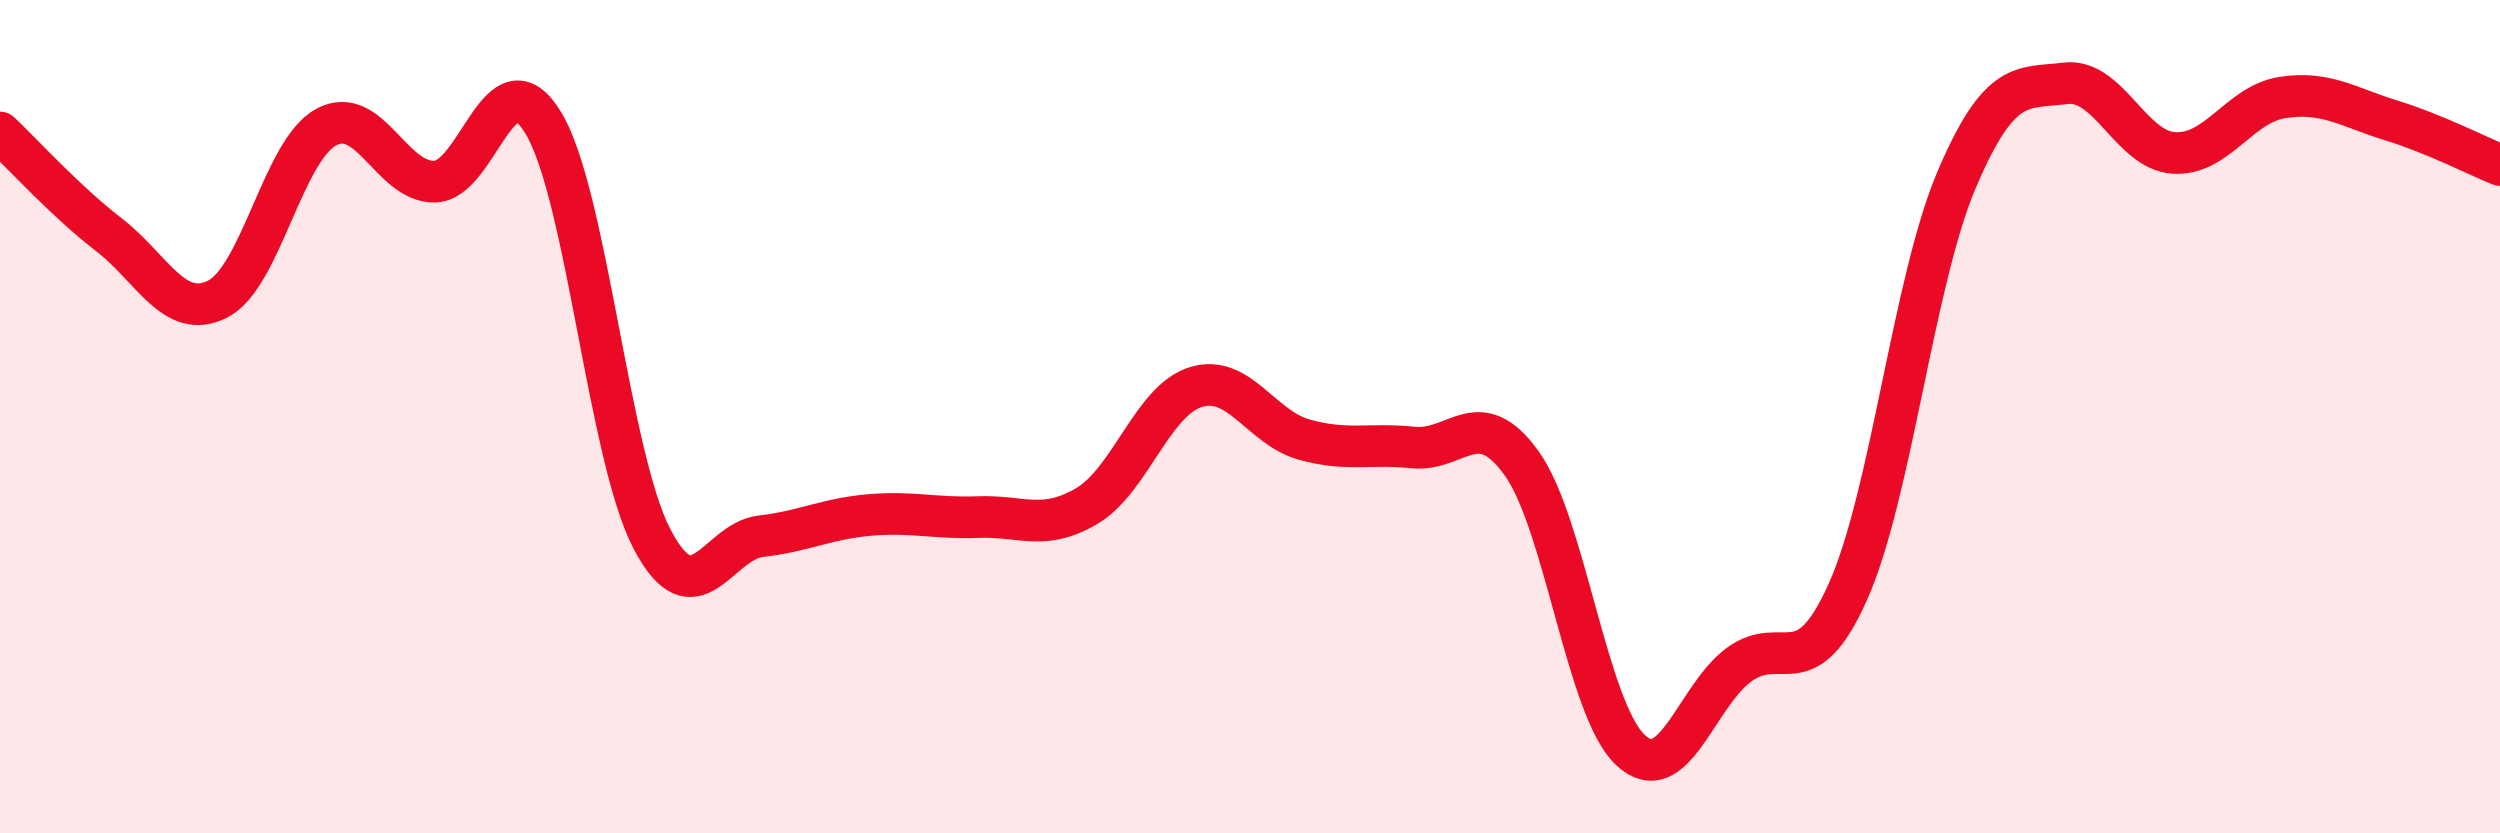
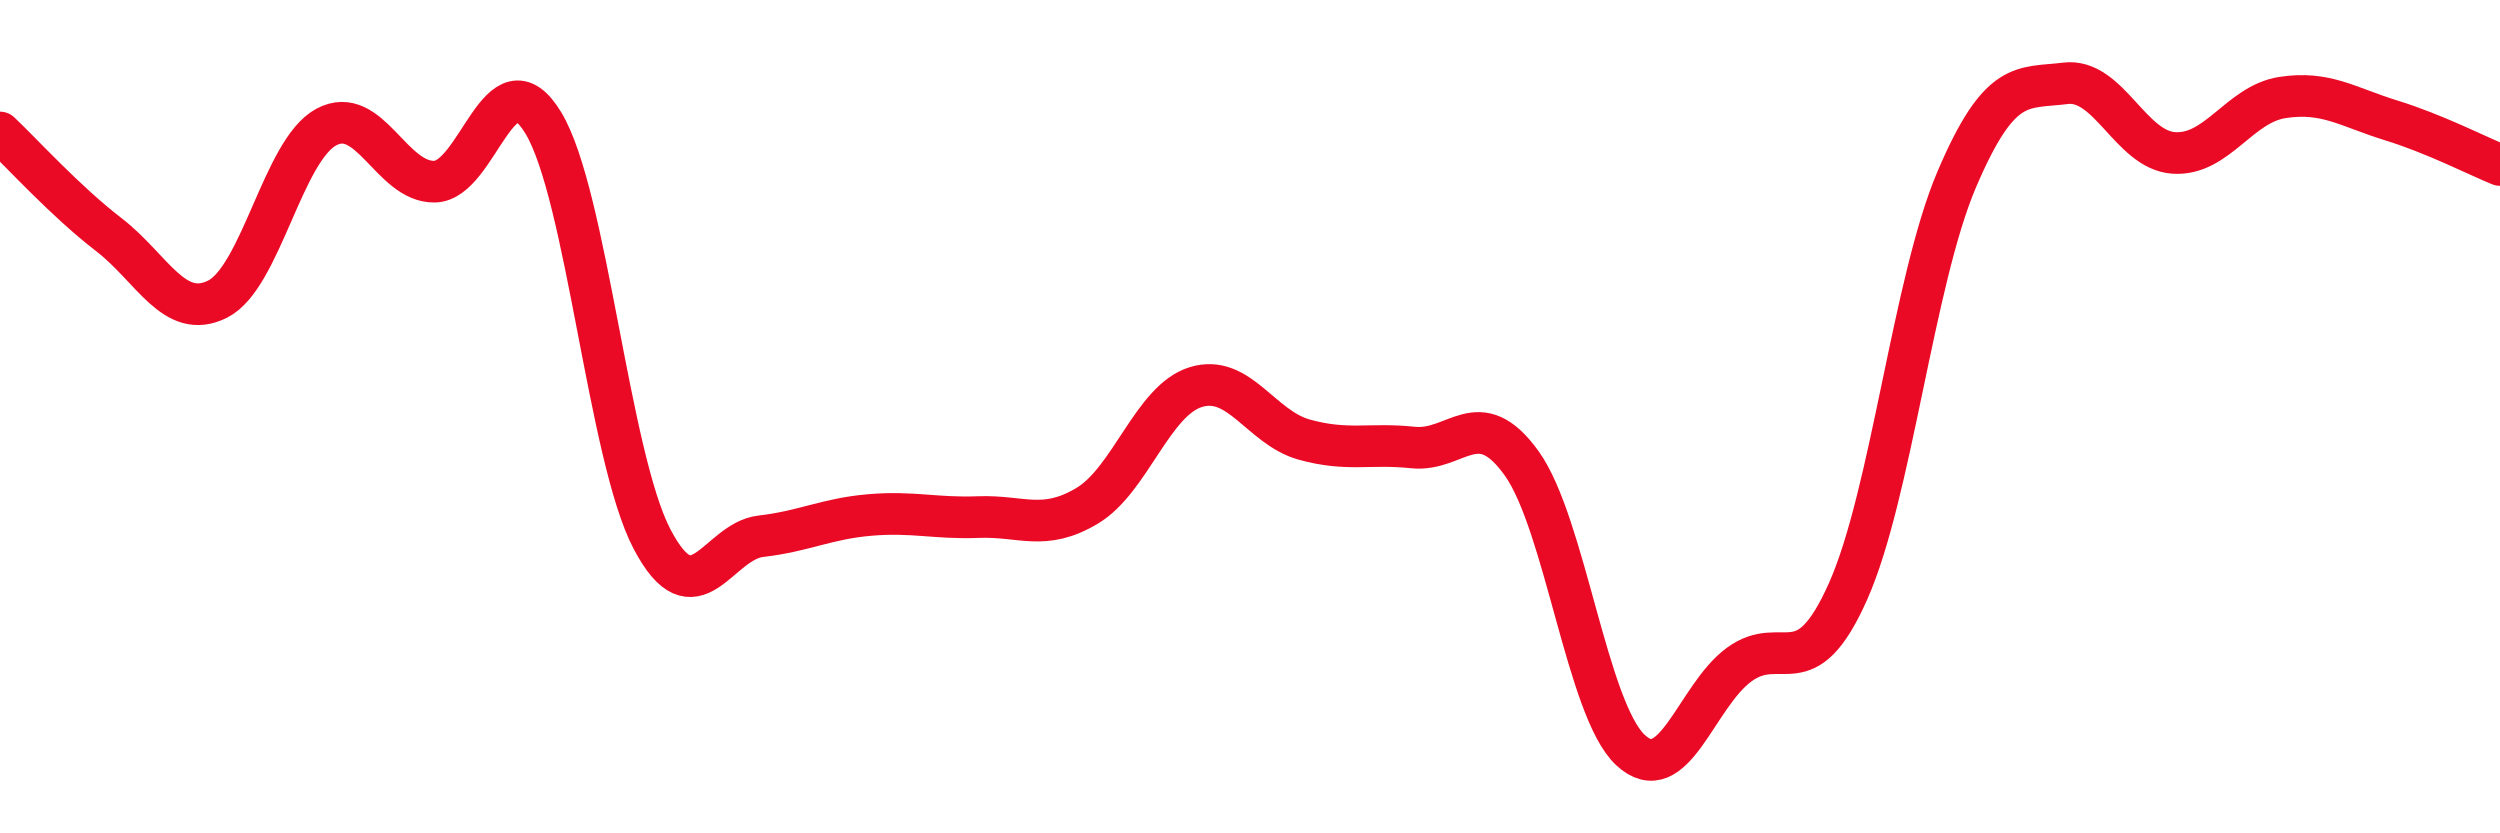
<svg xmlns="http://www.w3.org/2000/svg" width="60" height="20" viewBox="0 0 60 20">
-   <path d="M 0,3.18 C 0.52,3.67 1.57,4.83 2.61,5.63 C 3.65,6.43 4.18,7.7 5.22,7.18 C 6.26,6.66 6.79,3.61 7.83,3.05 C 8.87,2.49 9.39,4.38 10.43,4.36 C 11.47,4.34 12,1.23 13.04,2.95 C 14.08,4.67 14.61,10.96 15.65,12.94 C 16.69,14.92 17.22,12.99 18.26,12.87 C 19.3,12.75 19.83,12.45 20.87,12.36 C 21.91,12.27 22.44,12.45 23.48,12.41 C 24.52,12.37 25.05,12.76 26.09,12.14 C 27.13,11.52 27.66,9.61 28.7,9.29 C 29.74,8.97 30.26,10.26 31.3,10.55 C 32.34,10.84 32.87,10.63 33.91,10.74 C 34.95,10.85 35.48,9.67 36.52,11.12 C 37.56,12.57 38.09,17.03 39.13,18 C 40.17,18.97 40.7,16.71 41.74,15.95 C 42.78,15.19 43.31,16.53 44.35,14.2 C 45.39,11.87 45.92,6.75 46.96,4.31 C 48,1.87 48.53,2.13 49.57,2 C 50.61,1.87 51.13,3.6 52.17,3.67 C 53.21,3.74 53.74,2.5 54.78,2.34 C 55.82,2.18 56.35,2.57 57.39,2.89 C 58.43,3.21 59.48,3.75 60,3.96L60 20L0 20Z" fill="#EB0A25" opacity="0.1" stroke-linecap="round" stroke-linejoin="round" />
  <path d="M 0,3.18 C 0.52,3.67 1.57,4.83 2.61,5.63 C 3.65,6.43 4.18,7.7 5.22,7.18 C 6.26,6.66 6.79,3.61 7.83,3.05 C 8.87,2.49 9.39,4.38 10.43,4.36 C 11.47,4.34 12,1.23 13.04,2.95 C 14.08,4.67 14.61,10.96 15.65,12.94 C 16.69,14.92 17.22,12.99 18.26,12.87 C 19.3,12.75 19.83,12.45 20.87,12.36 C 21.91,12.27 22.44,12.45 23.48,12.41 C 24.52,12.37 25.05,12.76 26.09,12.14 C 27.13,11.52 27.66,9.61 28.7,9.29 C 29.74,8.97 30.26,10.26 31.3,10.55 C 32.34,10.84 32.87,10.63 33.91,10.74 C 34.95,10.85 35.48,9.67 36.52,11.12 C 37.56,12.57 38.09,17.03 39.13,18 C 40.17,18.97 40.7,16.71 41.74,15.95 C 42.78,15.19 43.31,16.53 44.35,14.2 C 45.39,11.87 45.92,6.75 46.96,4.31 C 48,1.87 48.53,2.13 49.57,2 C 50.61,1.87 51.13,3.6 52.17,3.67 C 53.21,3.74 53.74,2.5 54.78,2.34 C 55.82,2.18 56.35,2.57 57.39,2.89 C 58.43,3.21 59.48,3.75 60,3.96" stroke="#EB0A25" stroke-width="1" fill="none" stroke-linecap="round" stroke-linejoin="round" />
</svg>